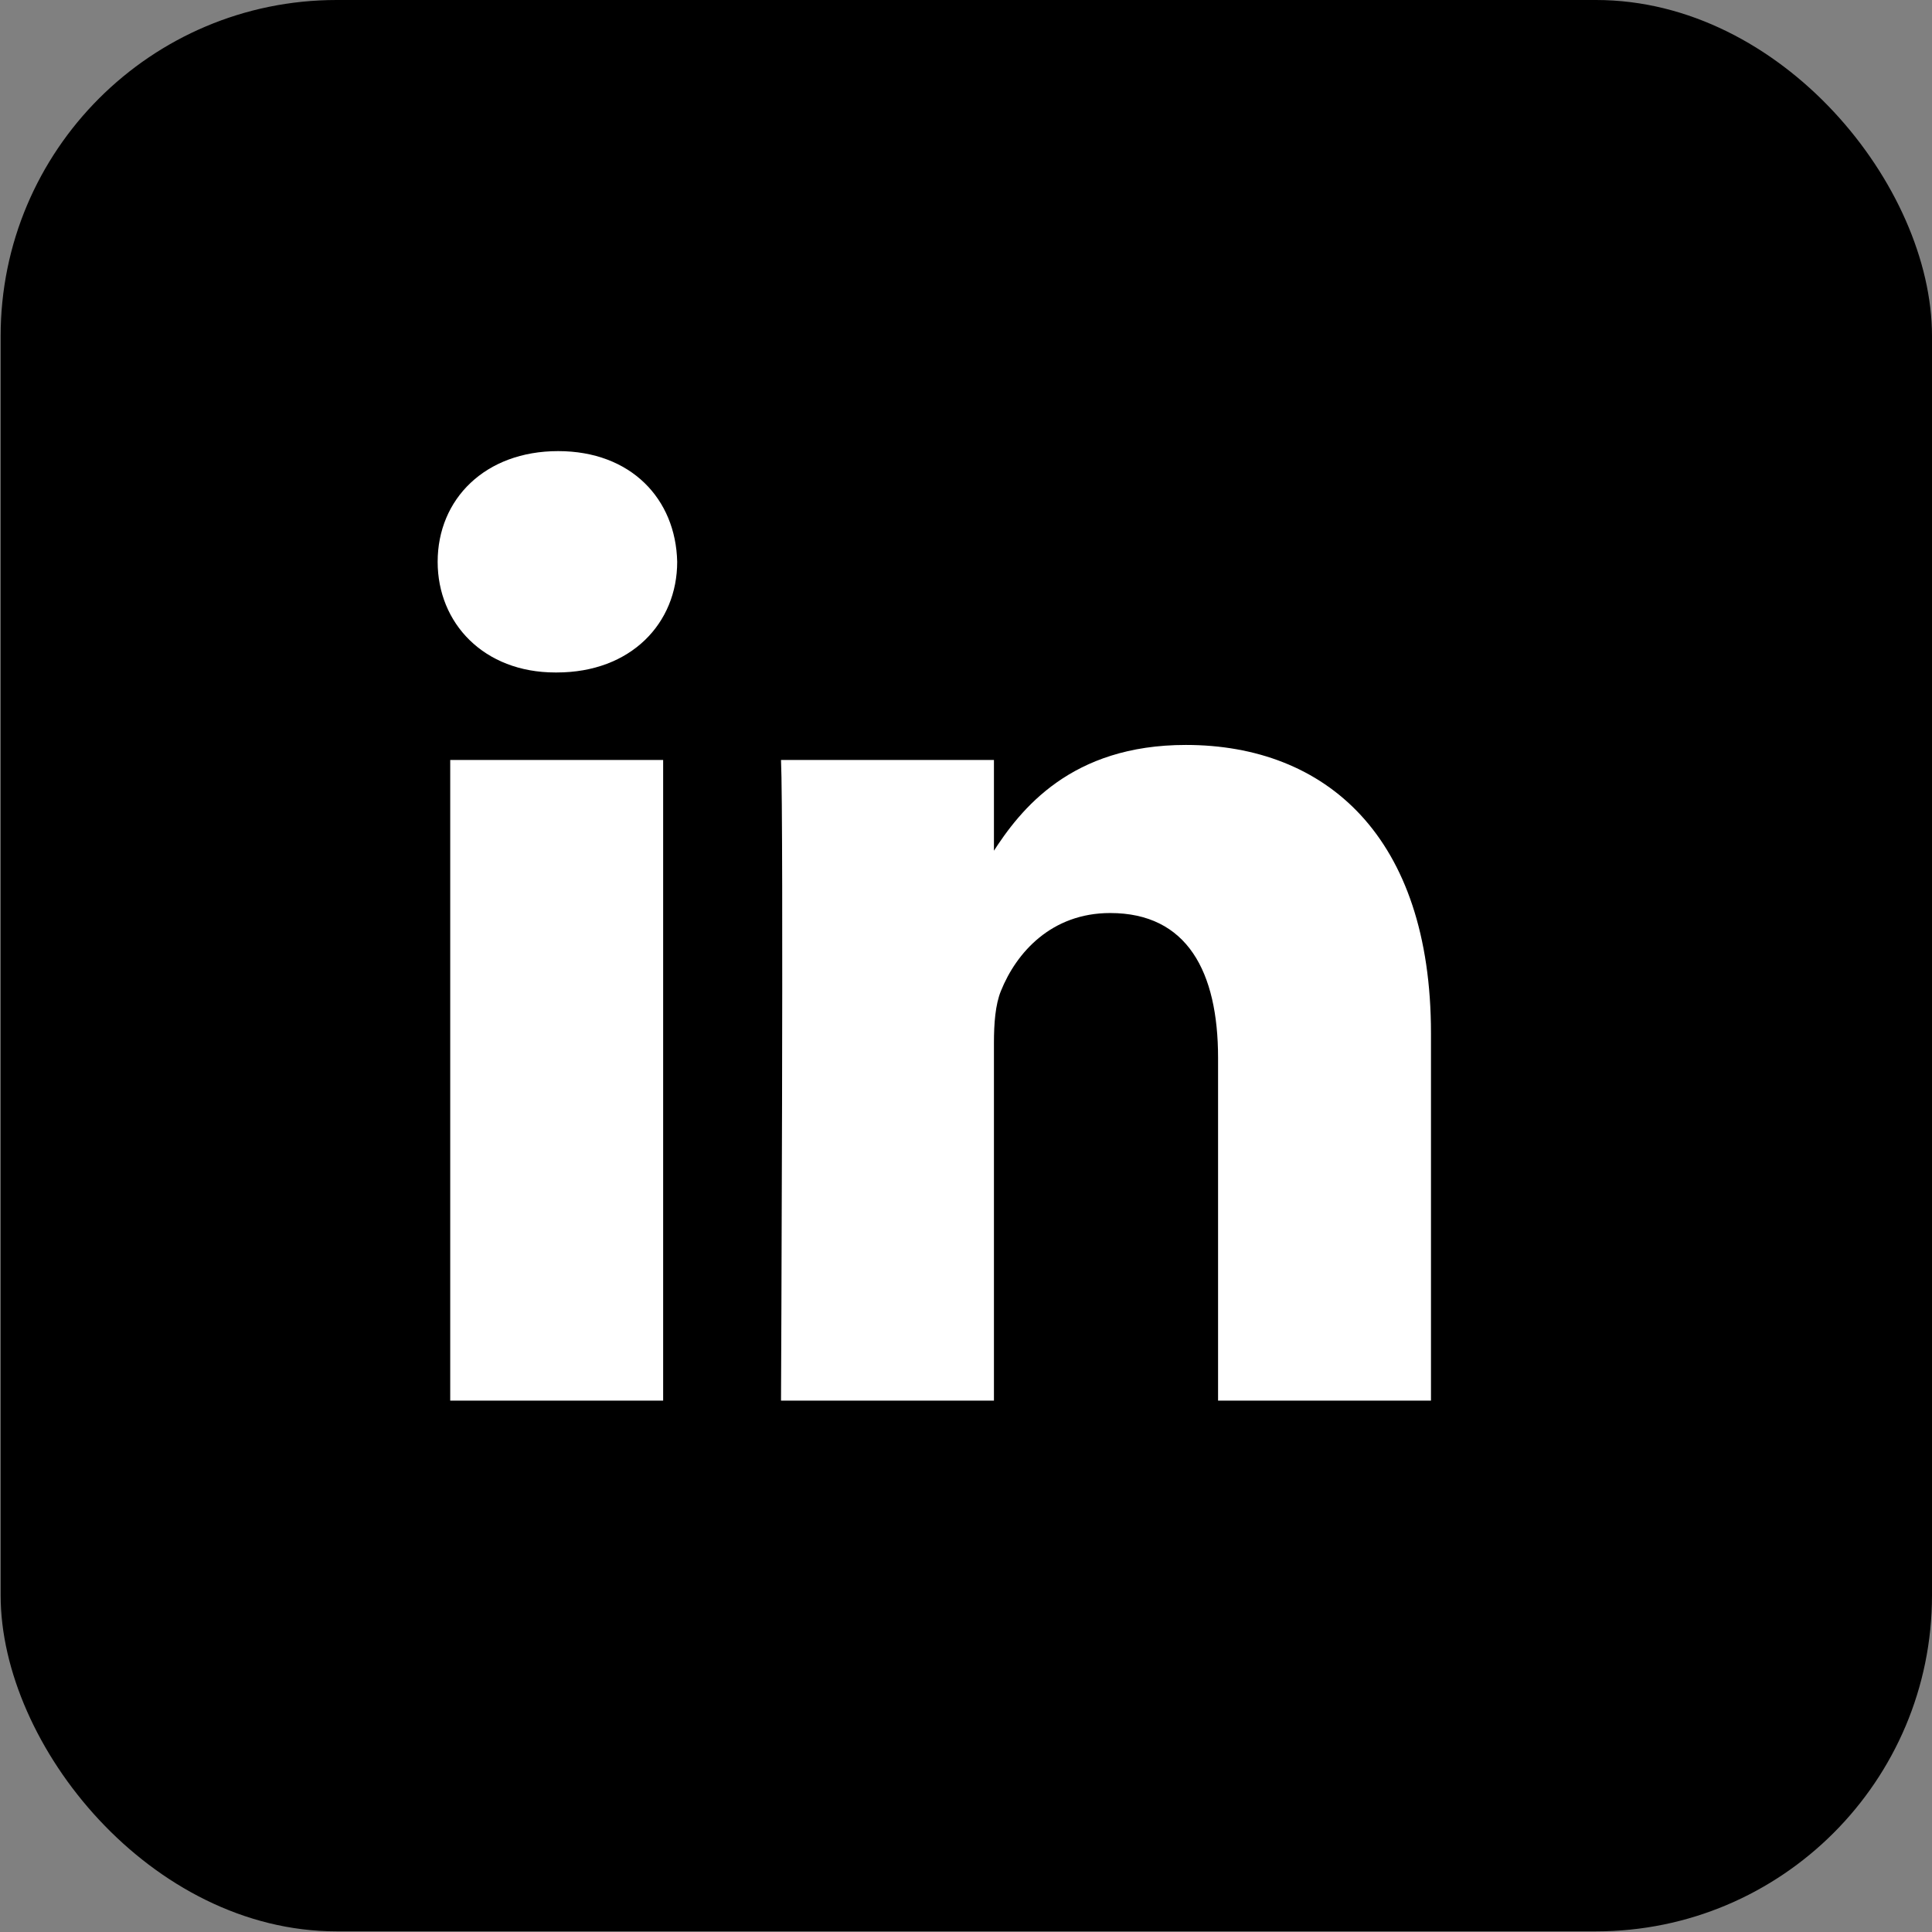
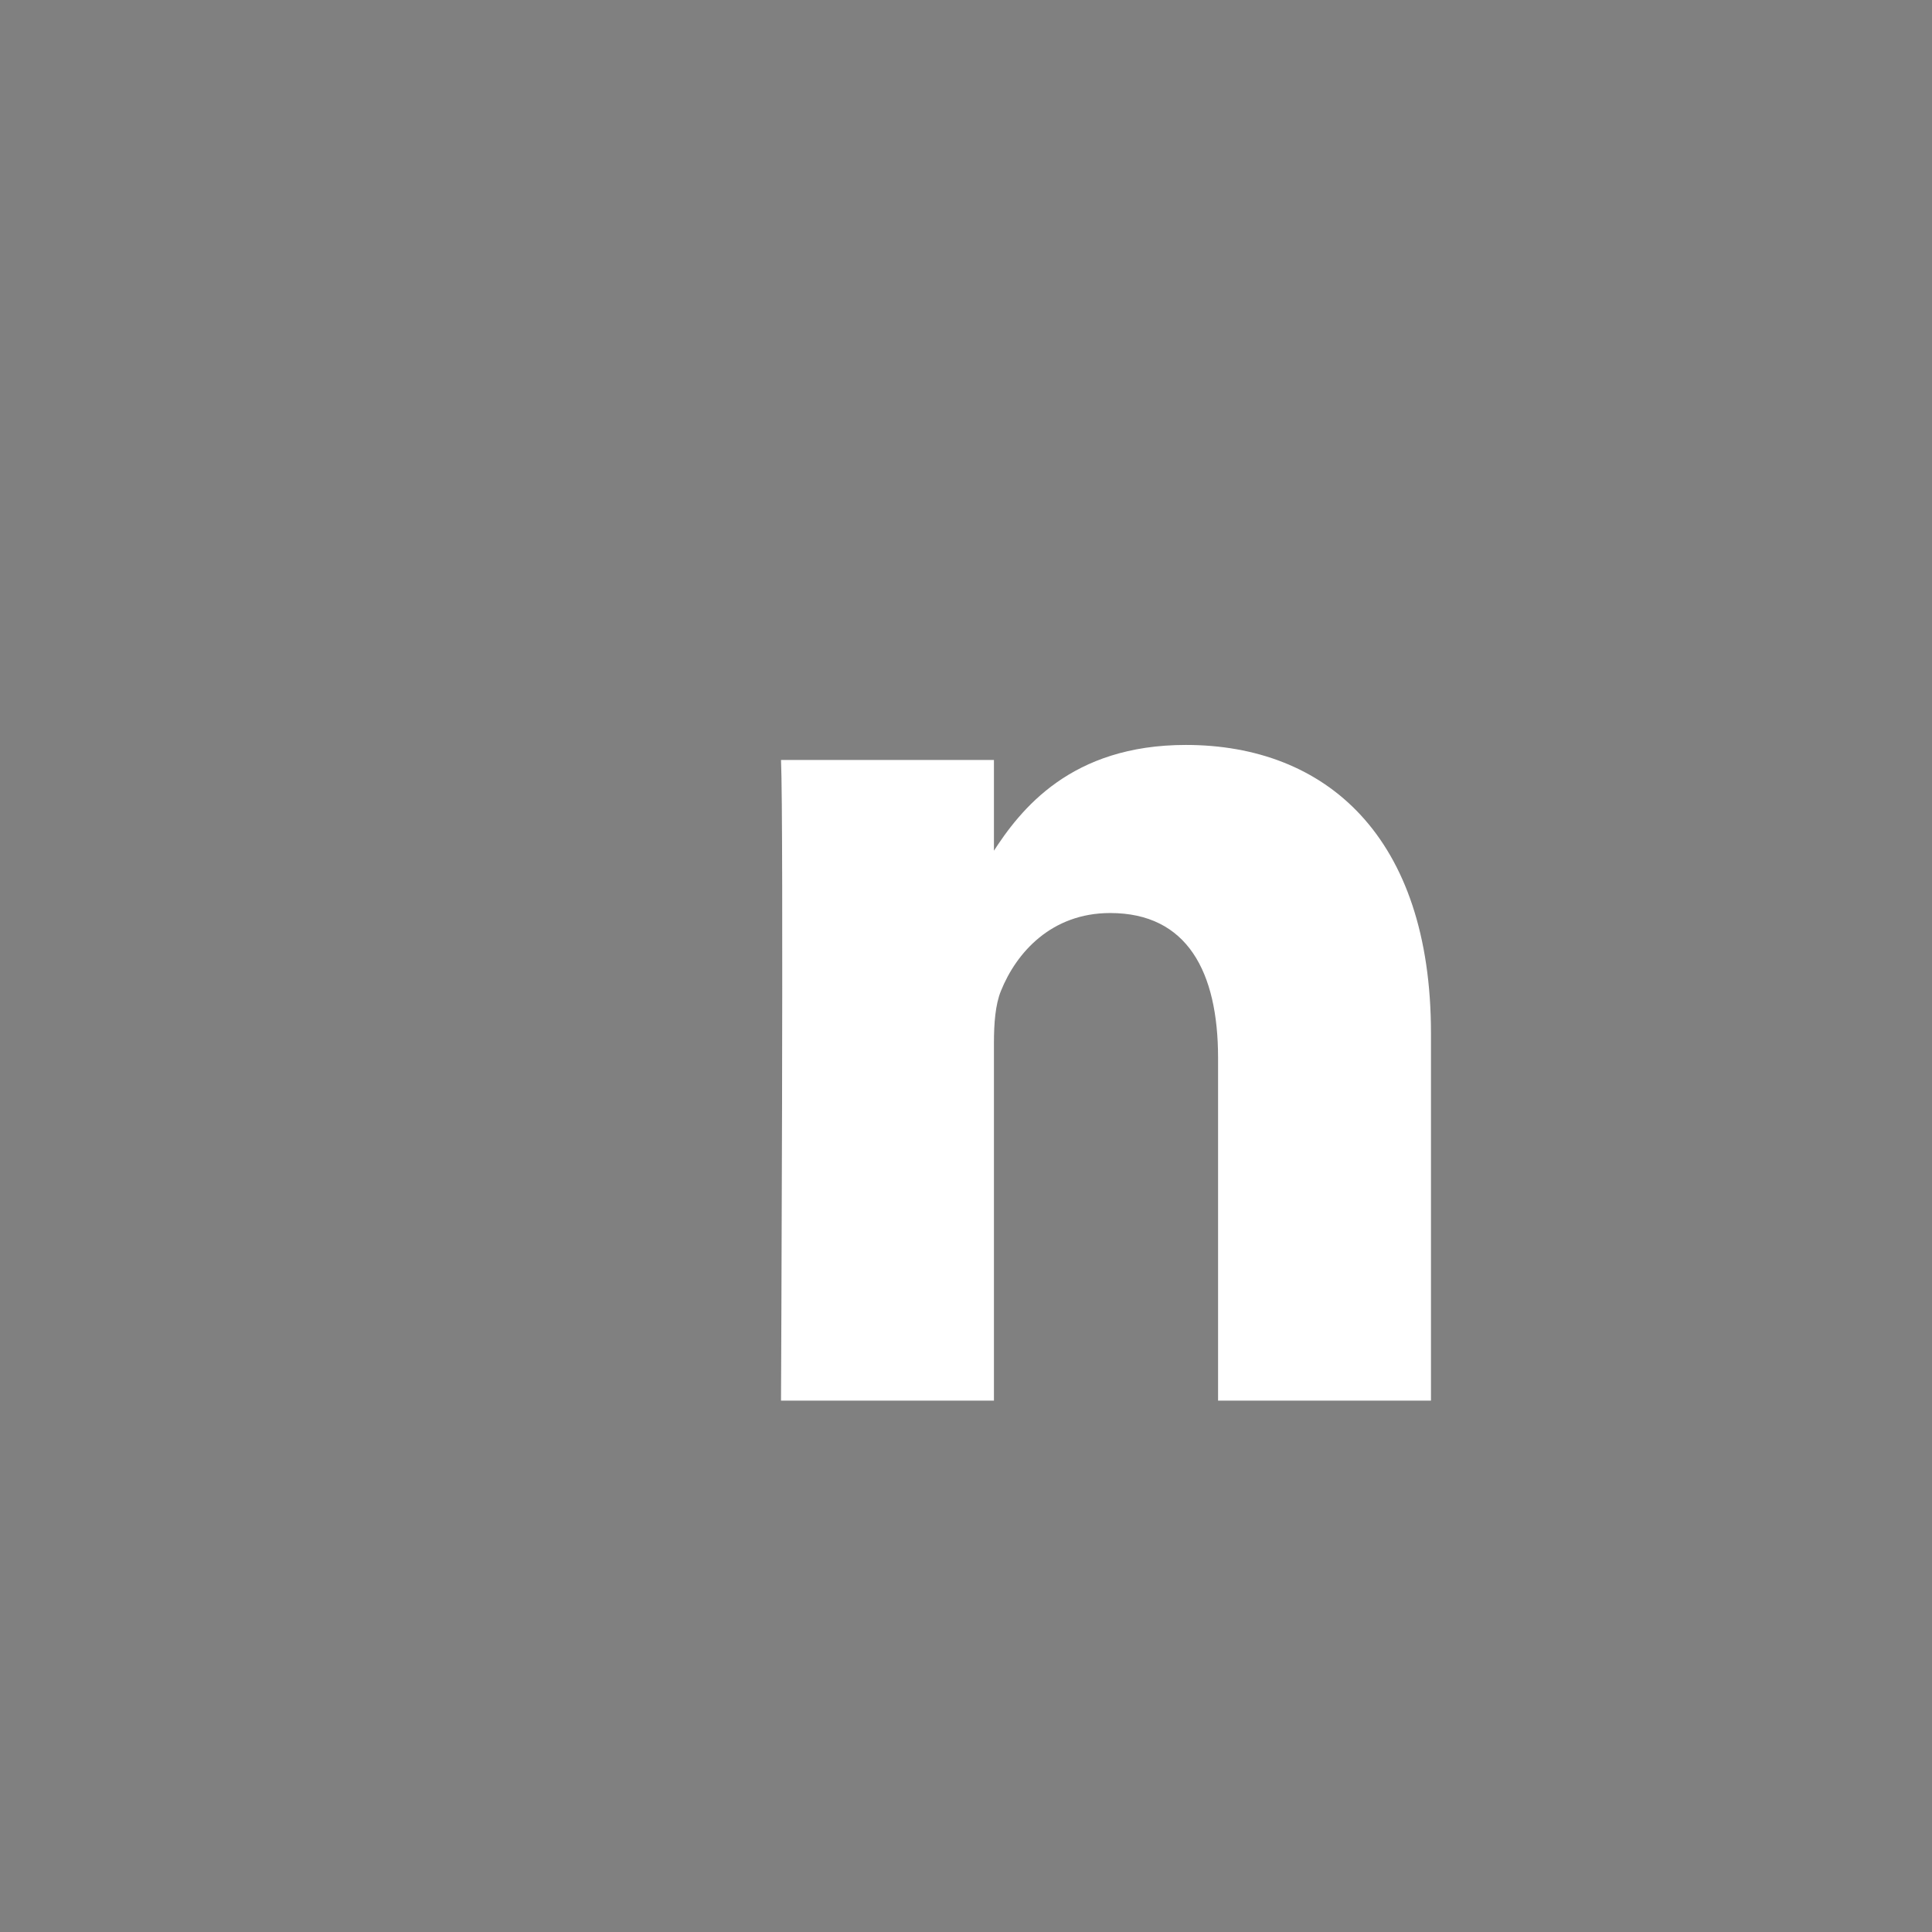
<svg xmlns="http://www.w3.org/2000/svg" width="115" height="115" viewBox="0 0 115 115" fill="none">
  <rect x="0" y="0" width="115" height="115" fill="#808080" stroke="none" />
-   <rect x="0.038" width="114.962" height="114.962" rx="20" fill="black" />
-   <path d="M39.473 83.37V45.237H26.799V83.37H39.473ZM33.138 40.028C37.557 40.028 40.309 37.1 40.309 33.441C40.226 29.699 37.558 26.852 33.222 26.852C28.886 26.852 26.051 29.699 26.051 33.441C26.051 37.1 28.802 40.028 33.055 40.028H33.138Z" fill="white" />
  <path d="M46.489 83.37H59.163V62.075C59.163 60.935 59.245 59.797 59.58 58.982C60.496 56.705 62.582 54.347 66.083 54.347C70.669 54.347 72.504 57.843 72.504 62.97V83.369H85.177V61.505C85.177 49.792 78.924 44.342 70.586 44.342C63.748 44.342 60.746 48.164 59.078 50.767H59.163V45.237H46.489C46.655 48.815 46.489 83.369 46.489 83.369L46.489 83.37Z" fill="white" />
</svg>